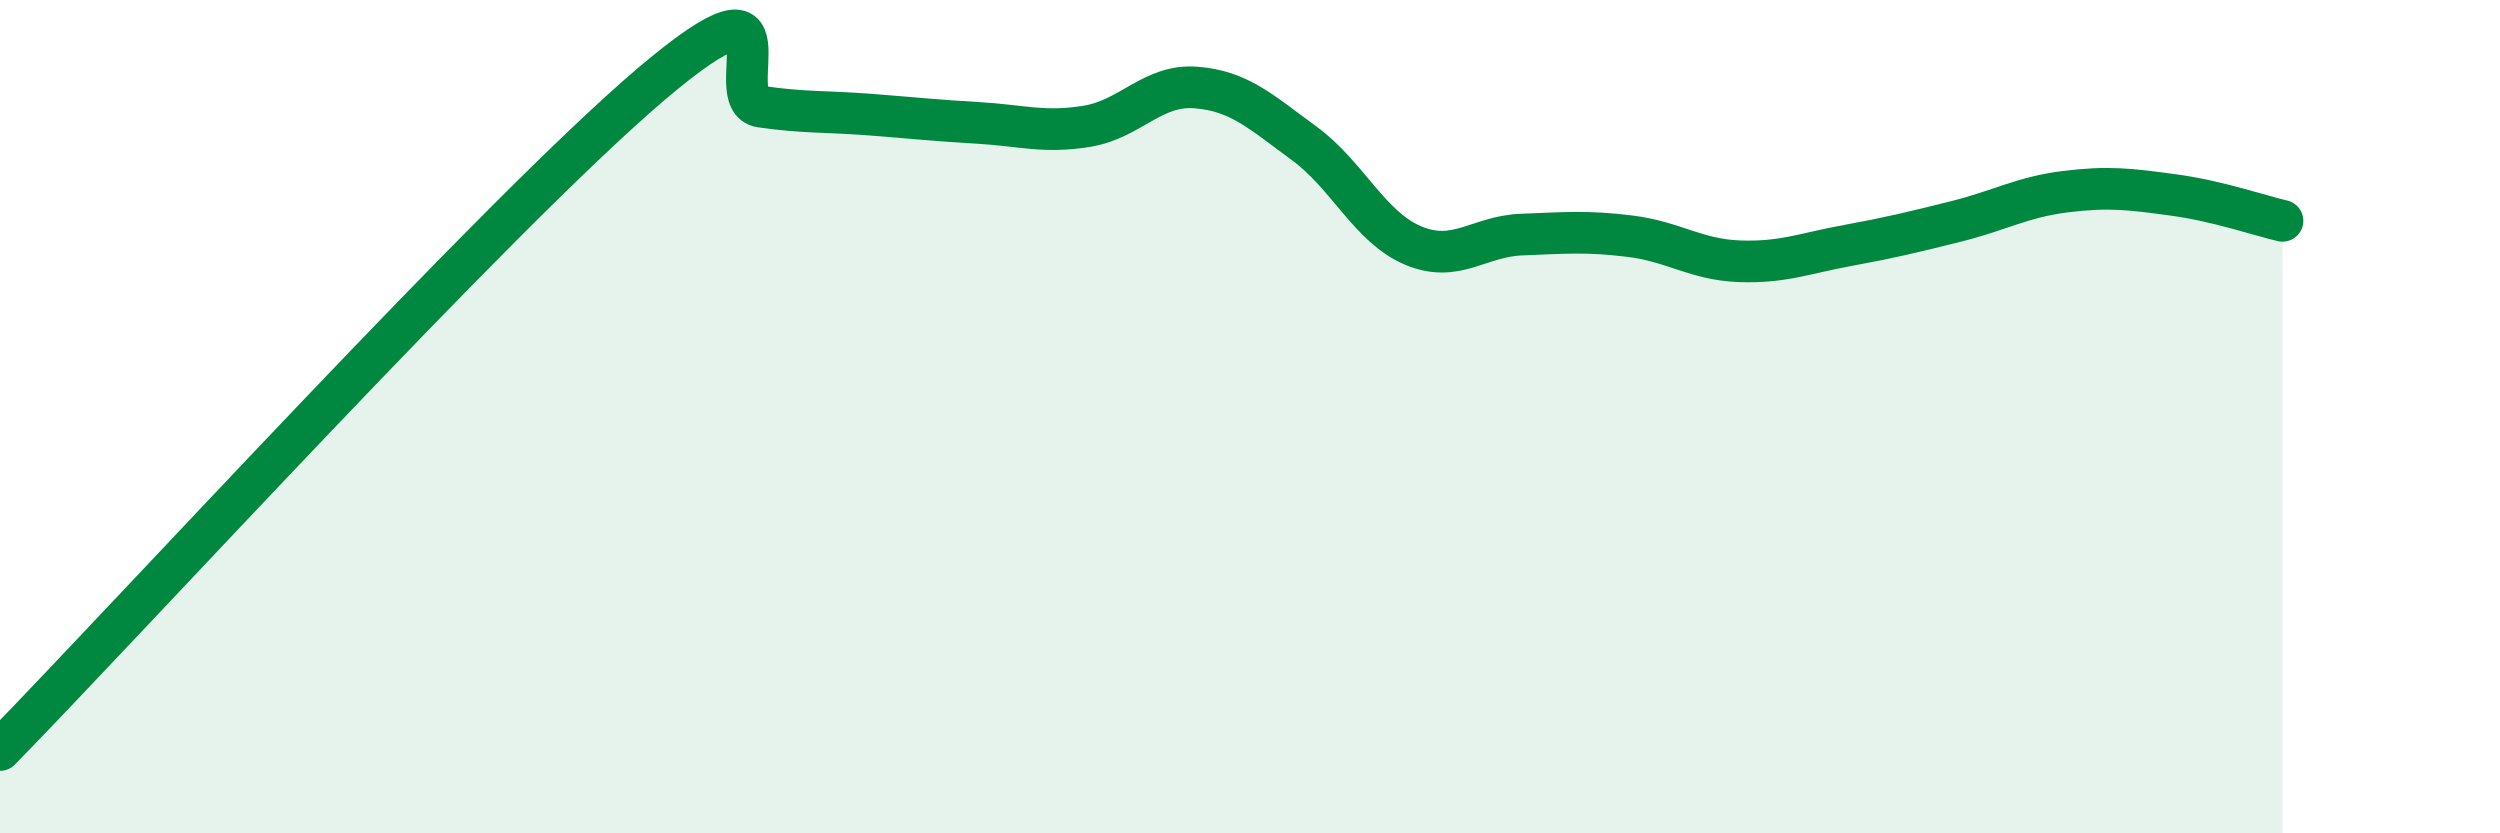
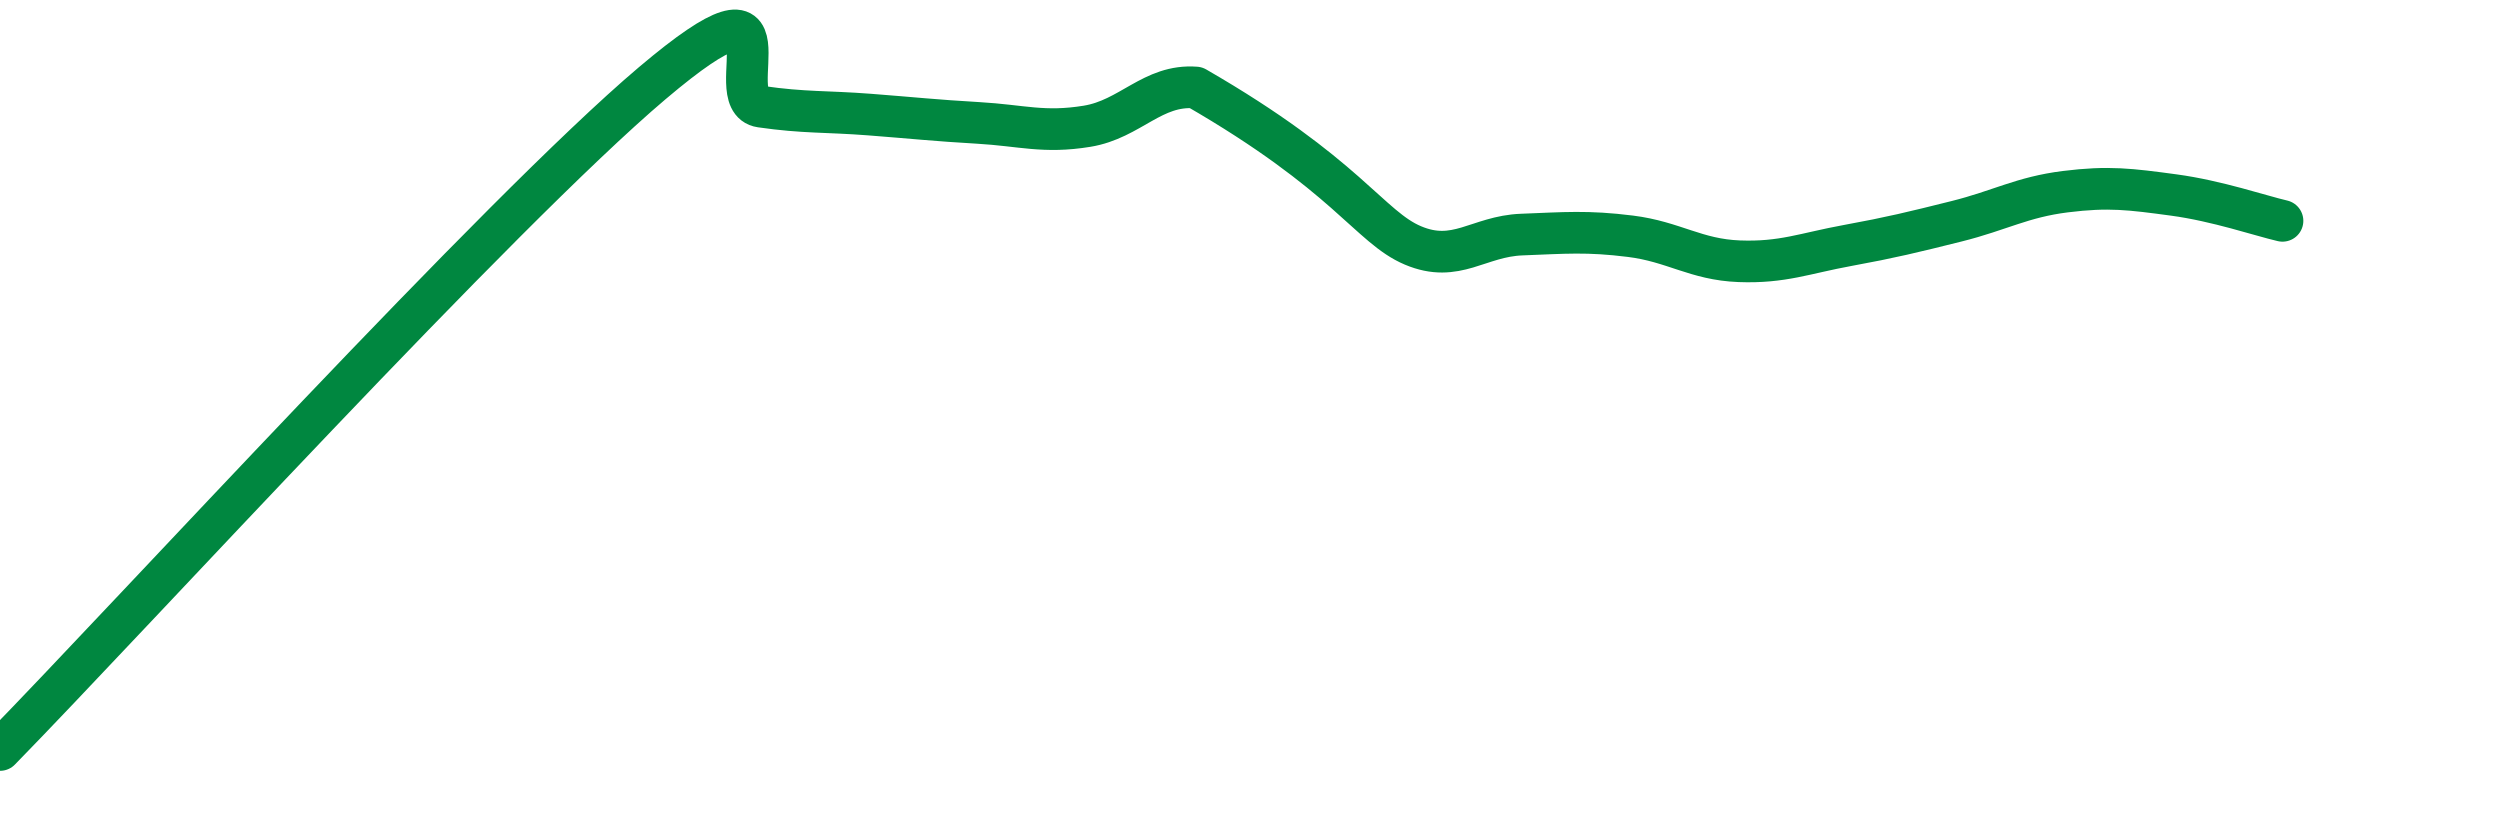
<svg xmlns="http://www.w3.org/2000/svg" width="60" height="20" viewBox="0 0 60 20">
-   <path d="M 0,18 C 3.13,14.8 12,5.09 15.65,2 C 19.3,-1.09 17.22,2.41 18.26,2.56 C 19.3,2.71 19.83,2.67 20.87,2.75 C 21.91,2.83 22.44,2.89 23.48,2.95 C 24.52,3.01 25.05,3.2 26.09,3.03 C 27.13,2.86 27.66,2.02 28.7,2.1 C 29.74,2.18 30.26,2.68 31.3,3.44 C 32.34,4.2 32.87,5.45 33.91,5.89 C 34.95,6.33 35.48,5.67 36.52,5.63 C 37.56,5.59 38.09,5.54 39.13,5.67 C 40.17,5.8 40.7,6.23 41.74,6.27 C 42.78,6.31 43.31,6.08 44.35,5.89 C 45.39,5.7 45.92,5.57 46.96,5.31 C 48,5.05 48.53,4.73 49.57,4.6 C 50.61,4.47 51.13,4.54 52.17,4.68 C 53.21,4.82 54.26,5.18 54.78,5.3L54.78 20L0 20Z" fill="#008740" opacity="0.1" stroke-linecap="round" stroke-linejoin="round" />
-   <path d="M 0,18 C 3.13,14.8 12,5.09 15.65,2 C 19.3,-1.09 17.22,2.41 18.26,2.56 C 19.3,2.71 19.83,2.67 20.87,2.75 C 21.91,2.83 22.44,2.89 23.48,2.95 C 24.52,3.01 25.05,3.2 26.09,3.03 C 27.13,2.86 27.66,2.02 28.7,2.1 C 29.74,2.18 30.26,2.68 31.3,3.44 C 32.34,4.2 32.87,5.45 33.91,5.89 C 34.95,6.33 35.48,5.67 36.52,5.63 C 37.56,5.59 38.09,5.54 39.13,5.67 C 40.17,5.8 40.7,6.23 41.74,6.27 C 42.78,6.31 43.31,6.08 44.35,5.89 C 45.39,5.7 45.92,5.57 46.96,5.31 C 48,5.05 48.53,4.73 49.57,4.6 C 50.61,4.47 51.13,4.54 52.17,4.68 C 53.21,4.82 54.26,5.18 54.78,5.3" stroke="#008740" stroke-width="1" fill="none" stroke-linecap="round" stroke-linejoin="round" />
+   <path d="M 0,18 C 3.13,14.8 12,5.09 15.65,2 C 19.3,-1.09 17.22,2.41 18.26,2.56 C 19.3,2.71 19.83,2.67 20.87,2.75 C 21.91,2.83 22.44,2.89 23.48,2.95 C 24.52,3.01 25.05,3.2 26.09,3.03 C 27.13,2.86 27.66,2.02 28.7,2.1 C 32.34,4.2 32.87,5.45 33.91,5.89 C 34.95,6.33 35.48,5.67 36.52,5.63 C 37.56,5.59 38.09,5.54 39.13,5.67 C 40.17,5.8 40.7,6.23 41.74,6.27 C 42.78,6.31 43.31,6.08 44.35,5.89 C 45.39,5.7 45.92,5.57 46.96,5.31 C 48,5.05 48.53,4.73 49.57,4.6 C 50.61,4.47 51.13,4.54 52.17,4.68 C 53.21,4.82 54.26,5.18 54.78,5.3" stroke="#008740" stroke-width="1" fill="none" stroke-linecap="round" stroke-linejoin="round" />
</svg>